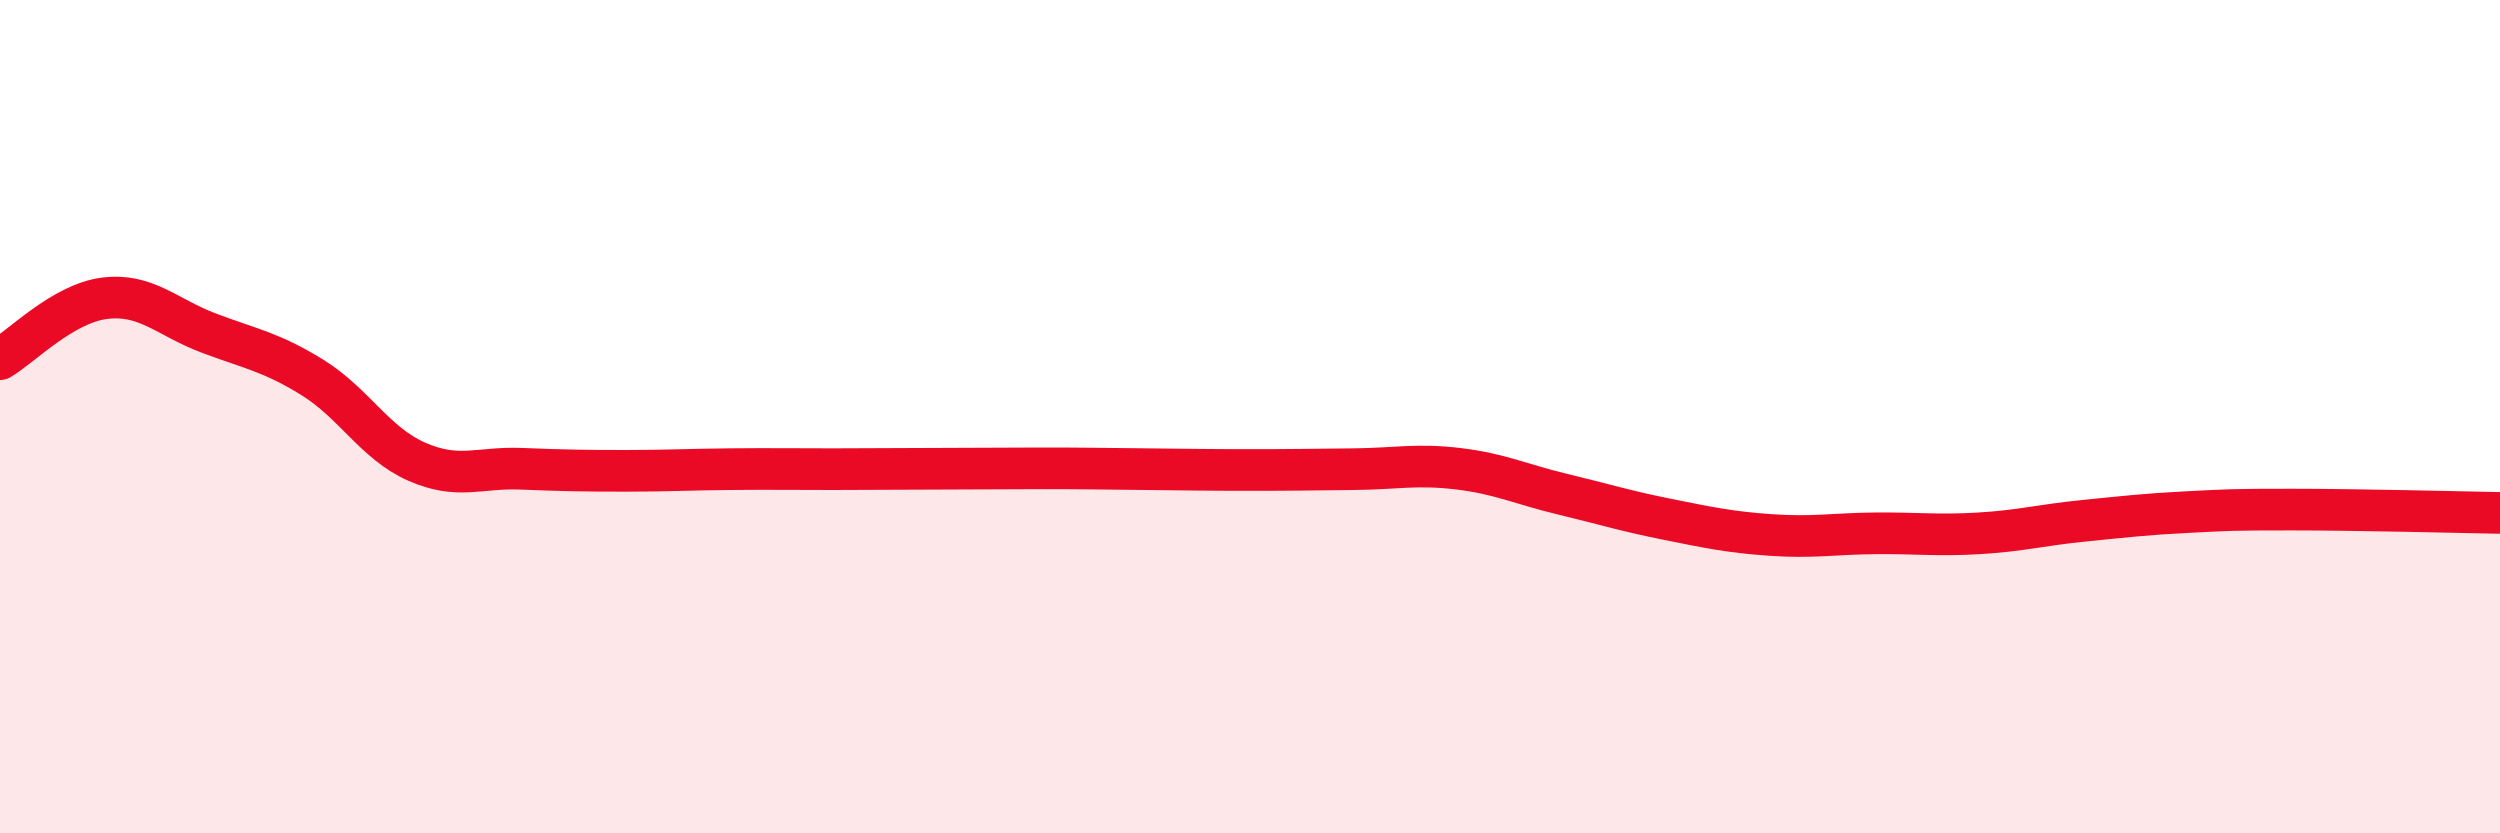
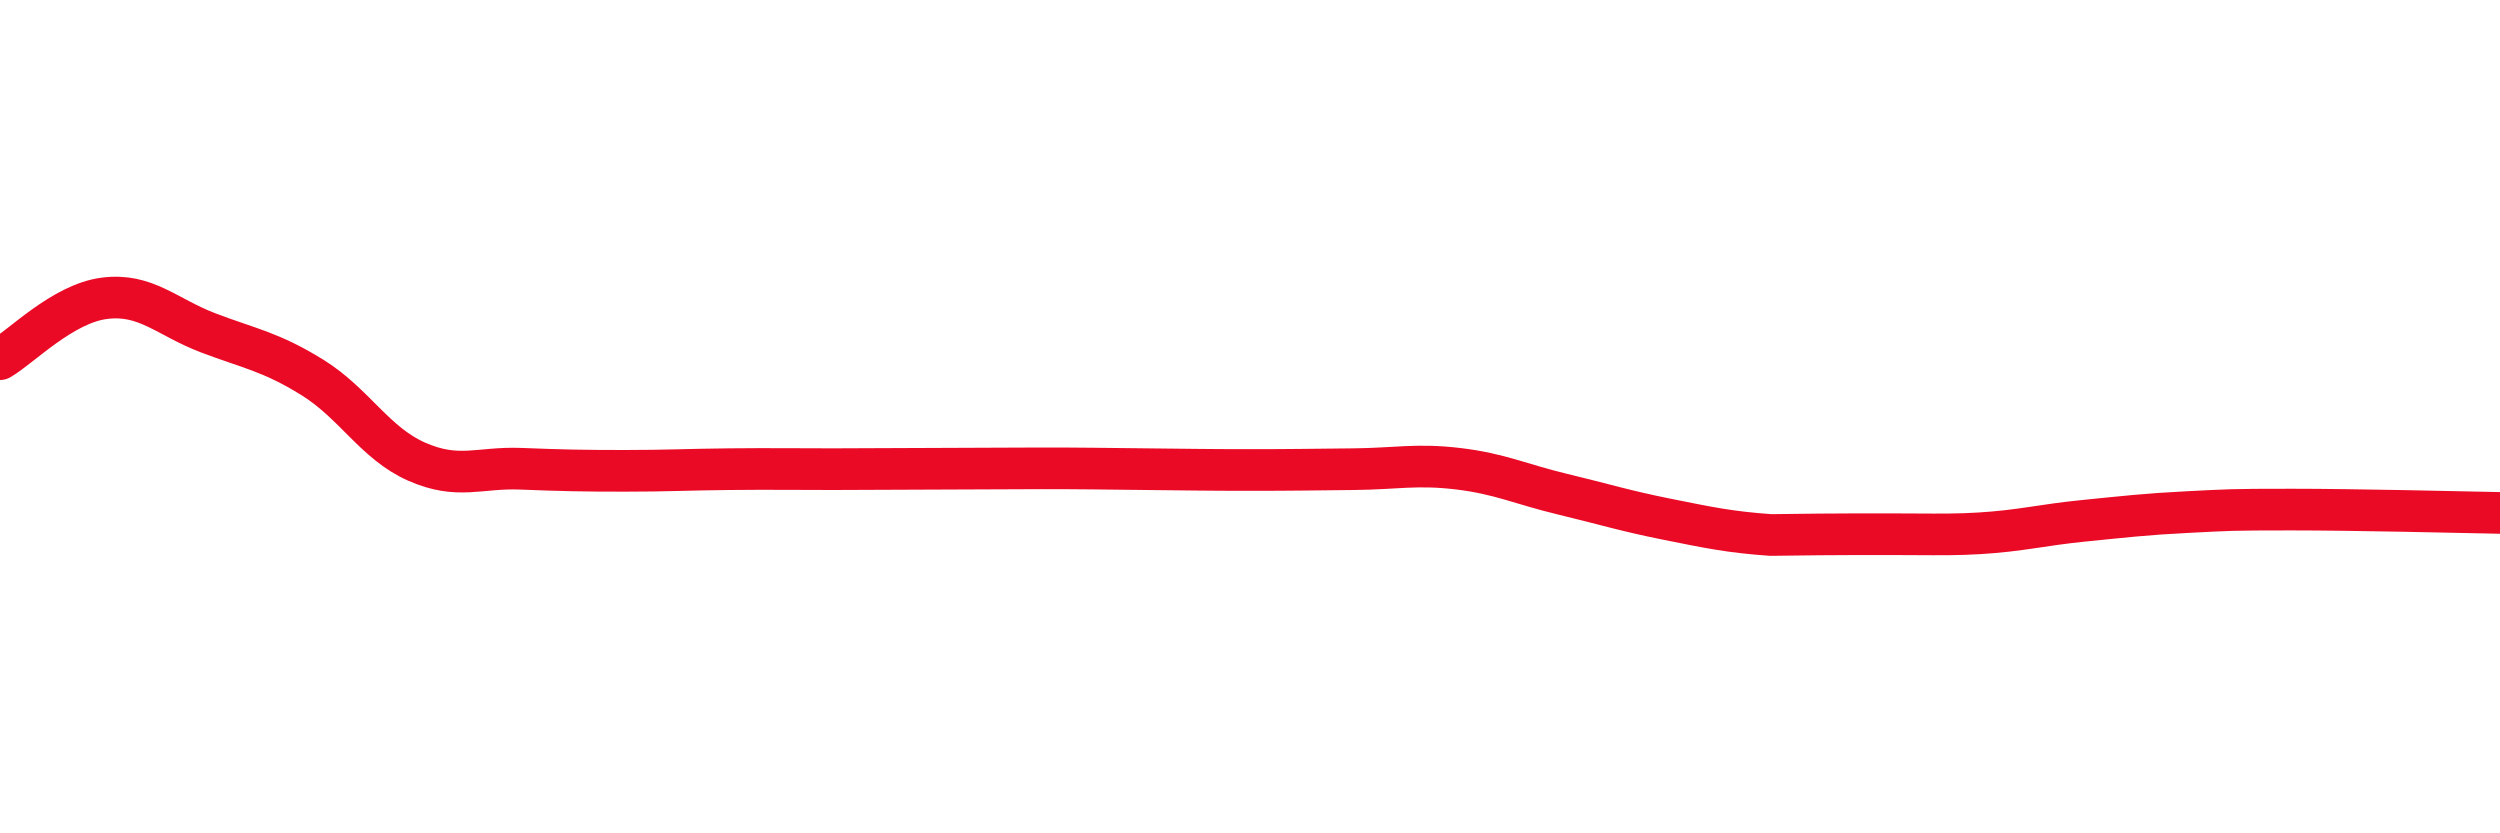
<svg xmlns="http://www.w3.org/2000/svg" width="60" height="20" viewBox="0 0 60 20">
-   <path d="M 0,8.62 C 0.5,8.33 1.5,7.29 2.5,7.16 C 3.5,7.03 4,7.61 5,7.99 C 6,8.37 6.5,8.44 7.5,9.06 C 8.5,9.68 9,10.64 10,11.08 C 11,11.52 11.5,11.21 12.5,11.25 C 13.5,11.29 14,11.3 15,11.3 C 16,11.3 16.5,11.27 17.5,11.26 C 18.5,11.25 19,11.26 20,11.26 C 21,11.26 21.5,11.25 22.5,11.25 C 23.5,11.25 24,11.24 25,11.24 C 26,11.24 26.5,11.25 27.5,11.26 C 28.5,11.27 29,11.28 30,11.28 C 31,11.28 31.5,11.27 32.5,11.26 C 33.5,11.25 34,11.13 35,11.25 C 36,11.37 36.5,11.62 37.5,11.86 C 38.5,12.1 39,12.26 40,12.46 C 41,12.66 41.5,12.77 42.5,12.84 C 43.5,12.91 44,12.81 45,12.8 C 46,12.79 46.5,12.86 47.5,12.8 C 48.5,12.74 49,12.6 50,12.5 C 51,12.4 51.5,12.34 52.5,12.29 C 53.5,12.24 53.5,12.23 55,12.23 C 56.5,12.23 59,12.29 60,12.31L60 20L0 20Z" fill="#EB0A25" opacity="0.1" stroke-linecap="round" stroke-linejoin="round" />
-   <path d="M 0,8.62 C 0.5,8.33 1.5,7.29 2.5,7.16 C 3.5,7.03 4,7.61 5,7.99 C 6,8.37 6.5,8.44 7.5,9.06 C 8.5,9.68 9,10.64 10,11.08 C 11,11.52 11.5,11.21 12.5,11.25 C 13.5,11.29 14,11.3 15,11.3 C 16,11.3 16.5,11.27 17.5,11.26 C 18.5,11.25 19,11.26 20,11.26 C 21,11.26 21.5,11.25 22.5,11.25 C 23.5,11.25 24,11.24 25,11.24 C 26,11.24 26.5,11.25 27.5,11.26 C 28.5,11.27 29,11.28 30,11.28 C 31,11.28 31.5,11.27 32.5,11.26 C 33.5,11.25 34,11.13 35,11.25 C 36,11.37 36.5,11.62 37.5,11.86 C 38.5,12.1 39,12.26 40,12.46 C 41,12.66 41.5,12.77 42.5,12.84 C 43.5,12.91 44,12.81 45,12.8 C 46,12.79 46.5,12.86 47.5,12.8 C 48.5,12.74 49,12.6 50,12.5 C 51,12.4 51.5,12.34 52.5,12.29 C 53.5,12.24 53.5,12.23 55,12.23 C 56.5,12.23 59,12.29 60,12.31" stroke="#EB0A25" stroke-width="1" fill="none" stroke-linecap="round" stroke-linejoin="round" />
+   <path d="M 0,8.62 C 0.5,8.33 1.5,7.29 2.5,7.16 C 3.5,7.03 4,7.61 5,7.99 C 6,8.37 6.5,8.44 7.5,9.06 C 8.5,9.68 9,10.64 10,11.08 C 11,11.52 11.5,11.21 12.5,11.25 C 13.5,11.29 14,11.3 15,11.3 C 16,11.3 16.5,11.27 17.5,11.26 C 18.5,11.25 19,11.26 20,11.26 C 21,11.26 21.5,11.25 22.5,11.25 C 23.5,11.25 24,11.24 25,11.24 C 26,11.24 26.5,11.25 27.5,11.26 C 28.5,11.27 29,11.28 30,11.28 C 31,11.28 31.5,11.27 32.5,11.26 C 33.5,11.25 34,11.13 35,11.25 C 36,11.37 36.5,11.62 37.5,11.86 C 38.5,12.1 39,12.26 40,12.46 C 41,12.66 41.5,12.77 42.5,12.84 C 46,12.79 46.5,12.86 47.5,12.8 C 48.5,12.74 49,12.6 50,12.5 C 51,12.4 51.5,12.34 52.5,12.29 C 53.5,12.24 53.5,12.23 55,12.23 C 56.5,12.23 59,12.29 60,12.31" stroke="#EB0A25" stroke-width="1" fill="none" stroke-linecap="round" stroke-linejoin="round" />
</svg>